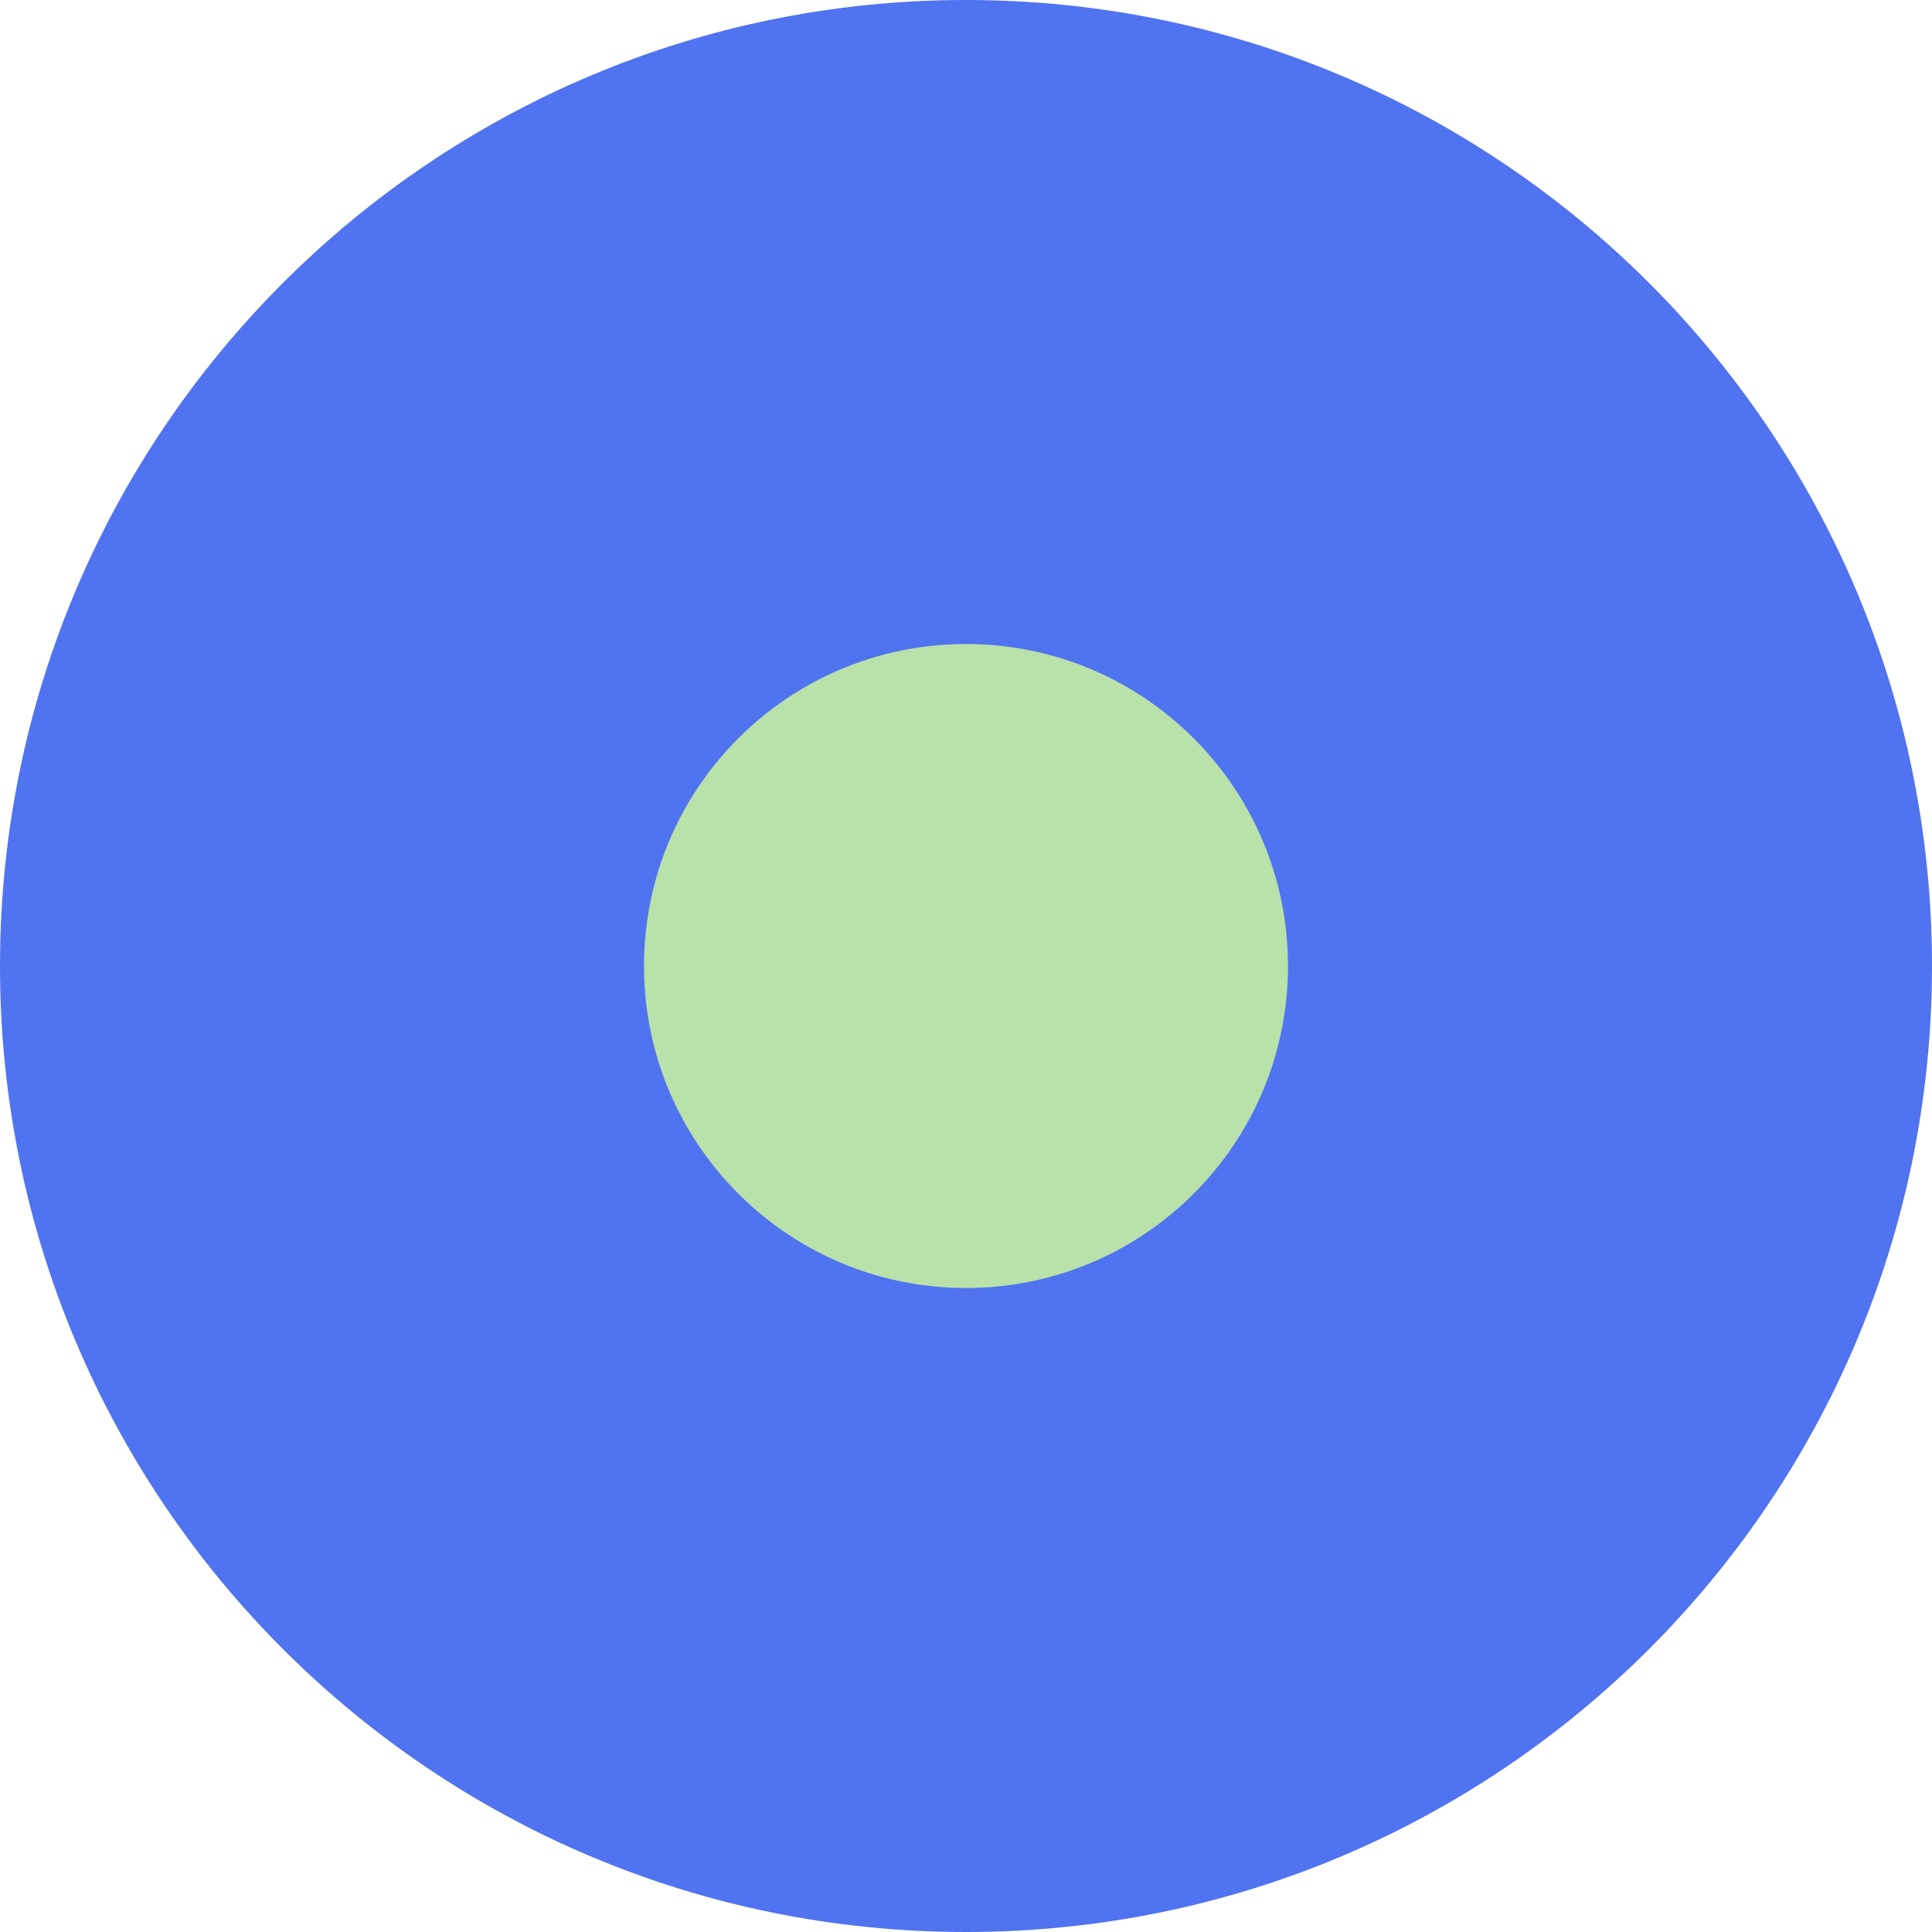
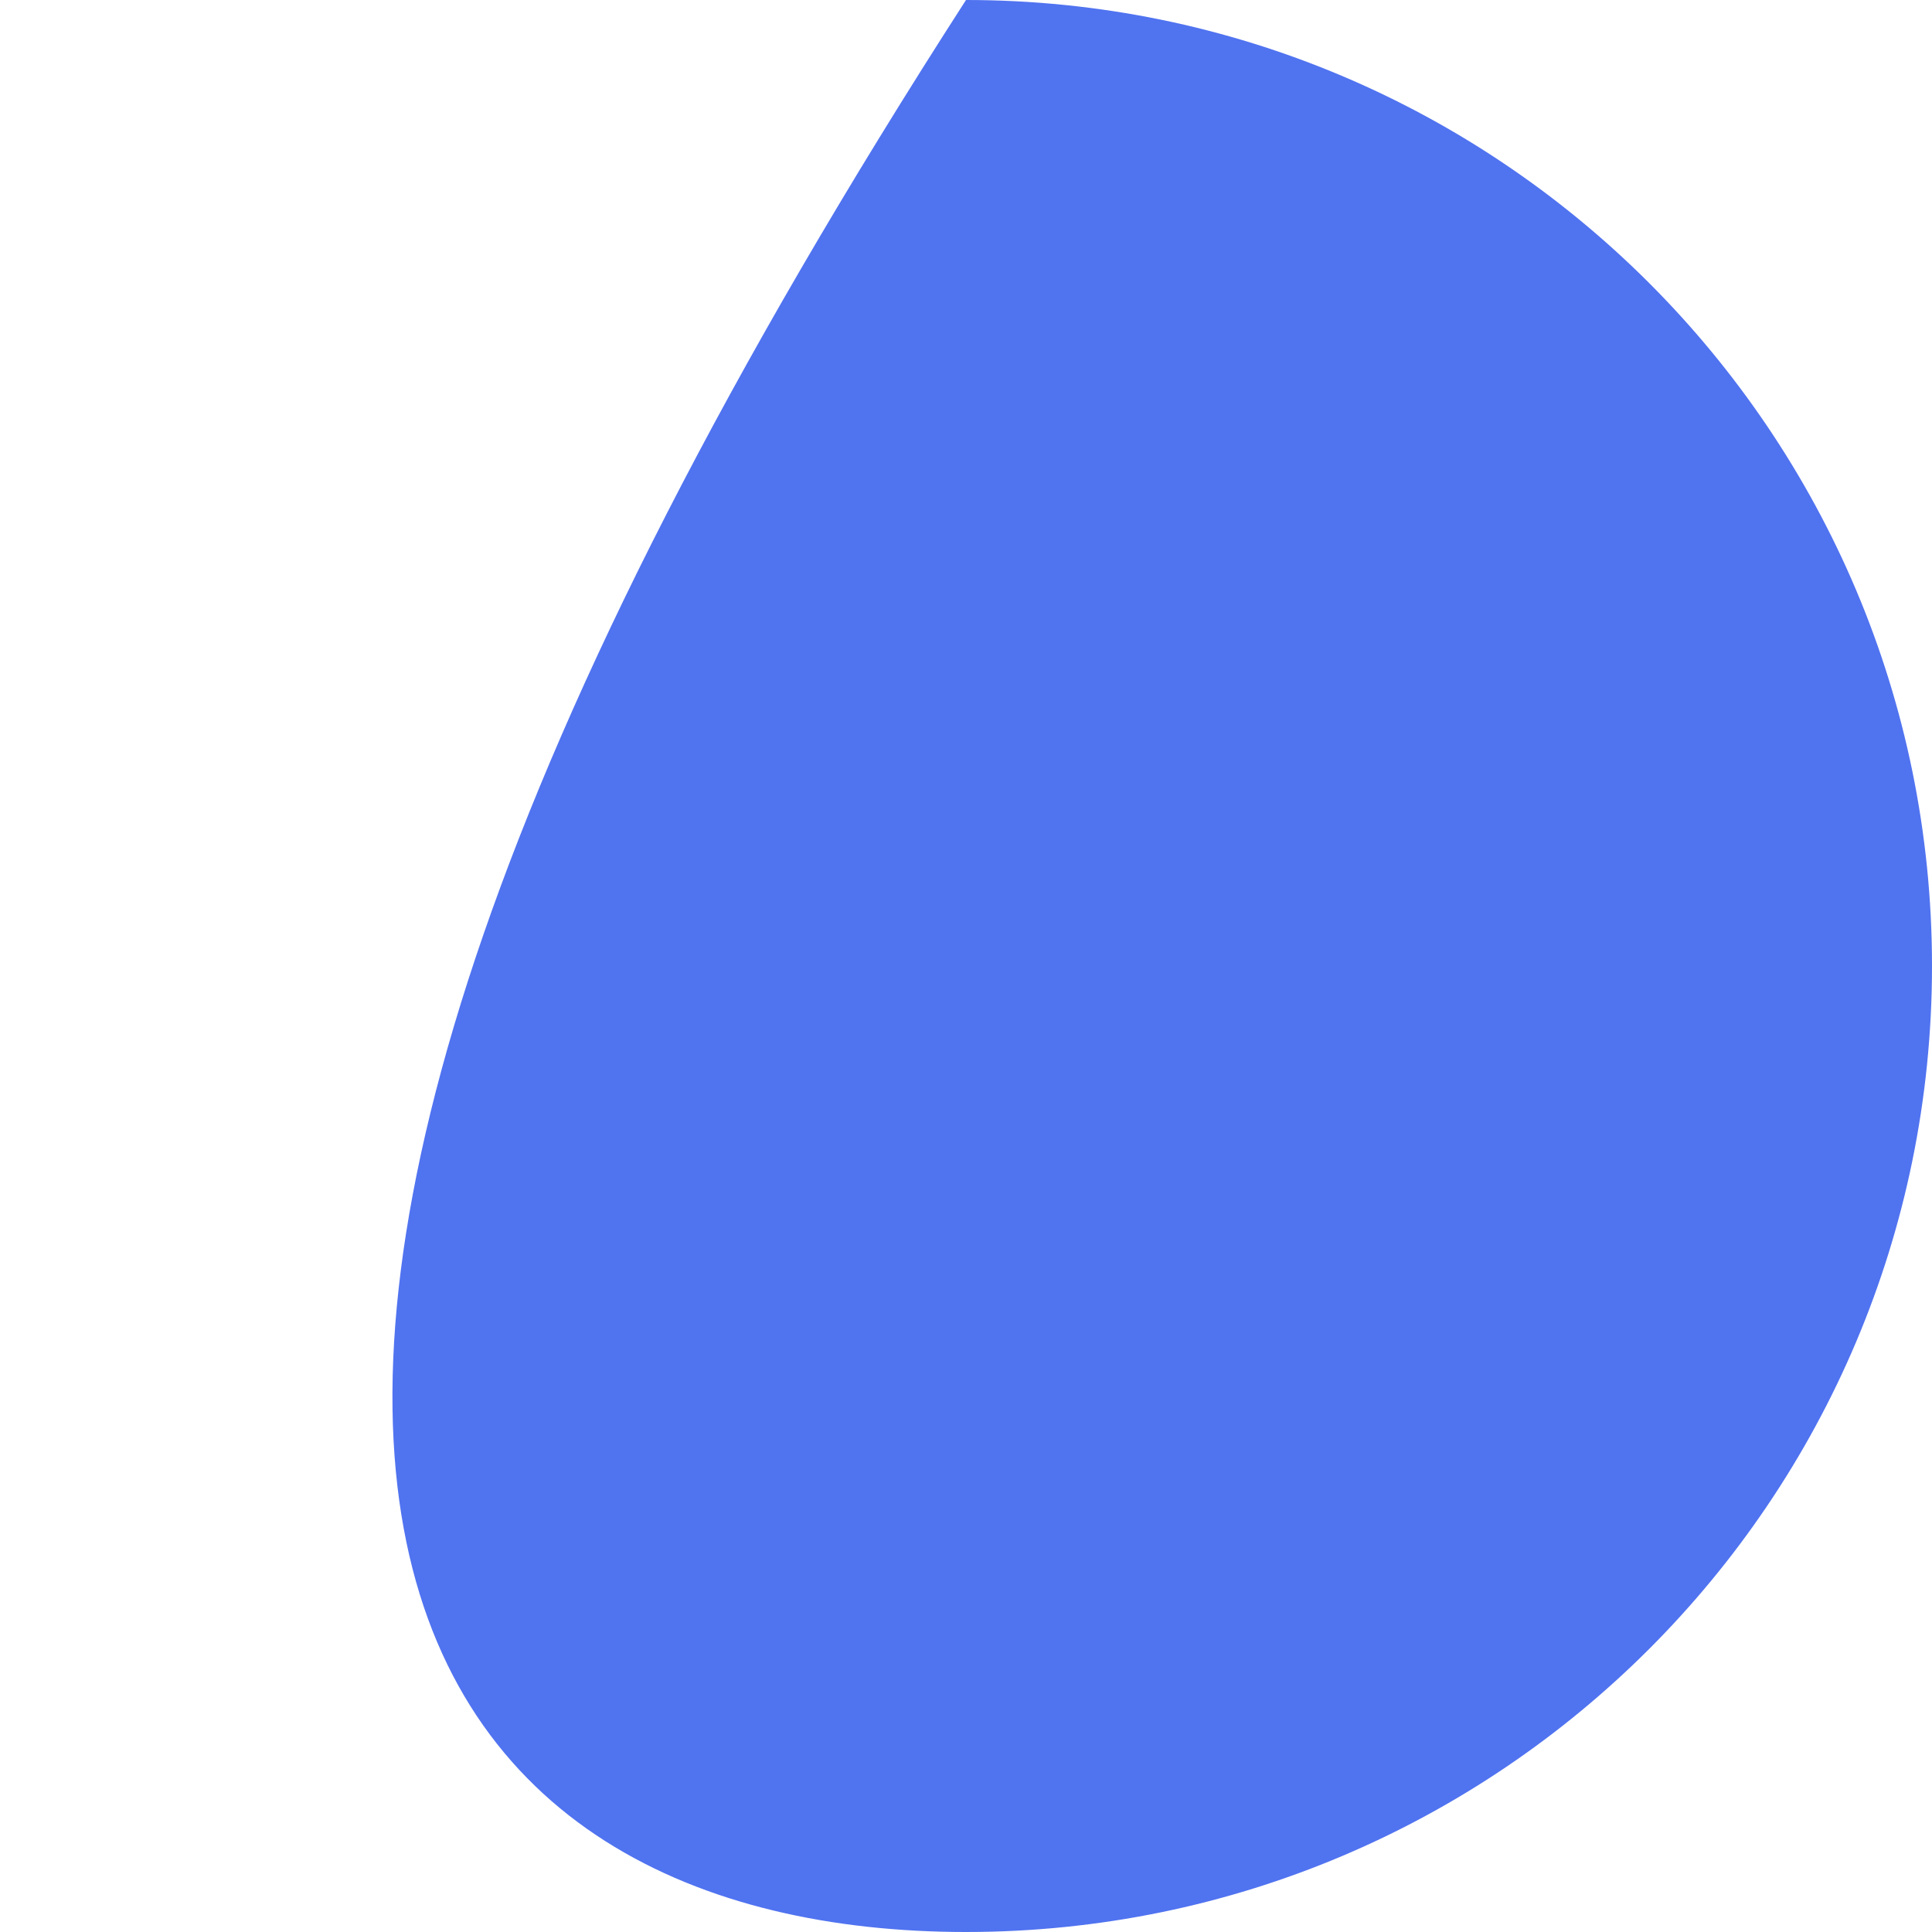
<svg xmlns="http://www.w3.org/2000/svg" width="180" height="180" viewBox="0 0 180 180" fill="none">
-   <path d="M90 180C139.705 180 180 139.706 180 90C180 40.294 139.705 0 90 0C40.294 0 0 40.294 0 90C0 139.706 40.294 180 90 180Z" fill="#5073F0" />
-   <path d="M90 120C106.569 120 120 106.569 120 90C120 73.431 106.569 60 90 60C73.431 60 60 73.431 60 90C60 106.569 73.431 120 90 120Z" fill="#B9E1AA" />
+   <path d="M90 180C139.705 180 180 139.706 180 90C180 40.294 139.705 0 90 0C0 139.706 40.294 180 90 180Z" fill="#5073F0" />
</svg>